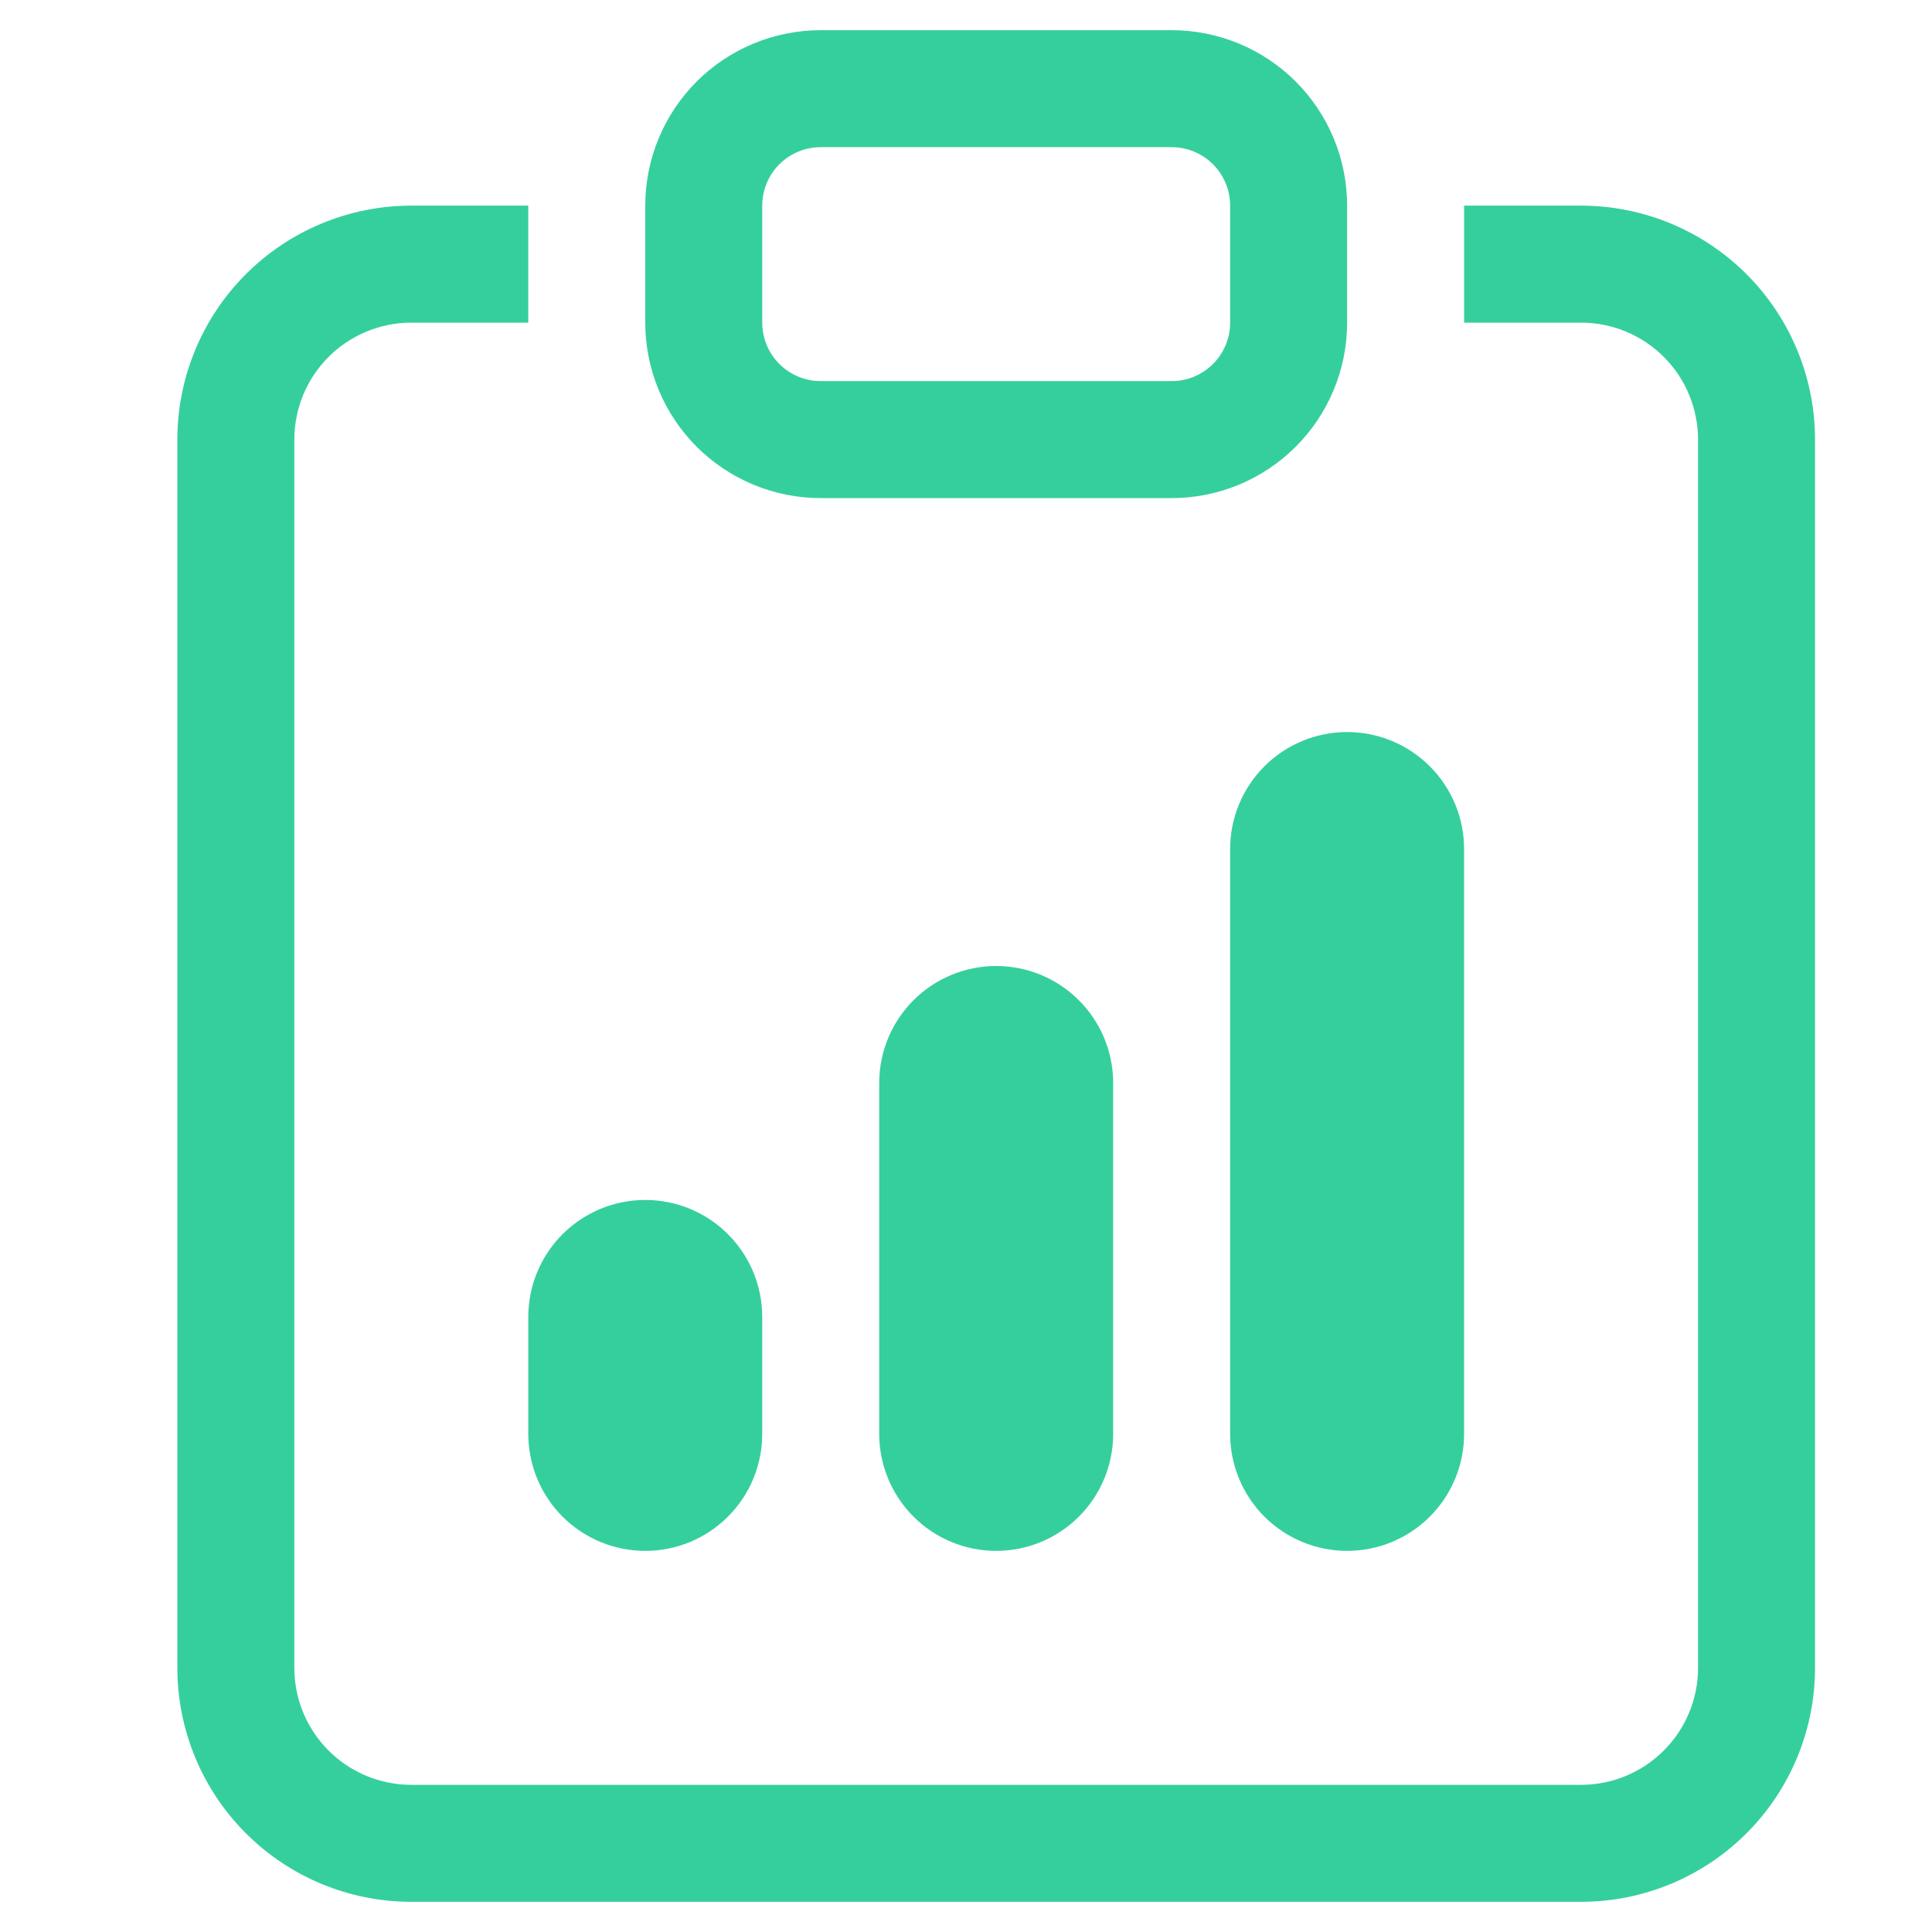
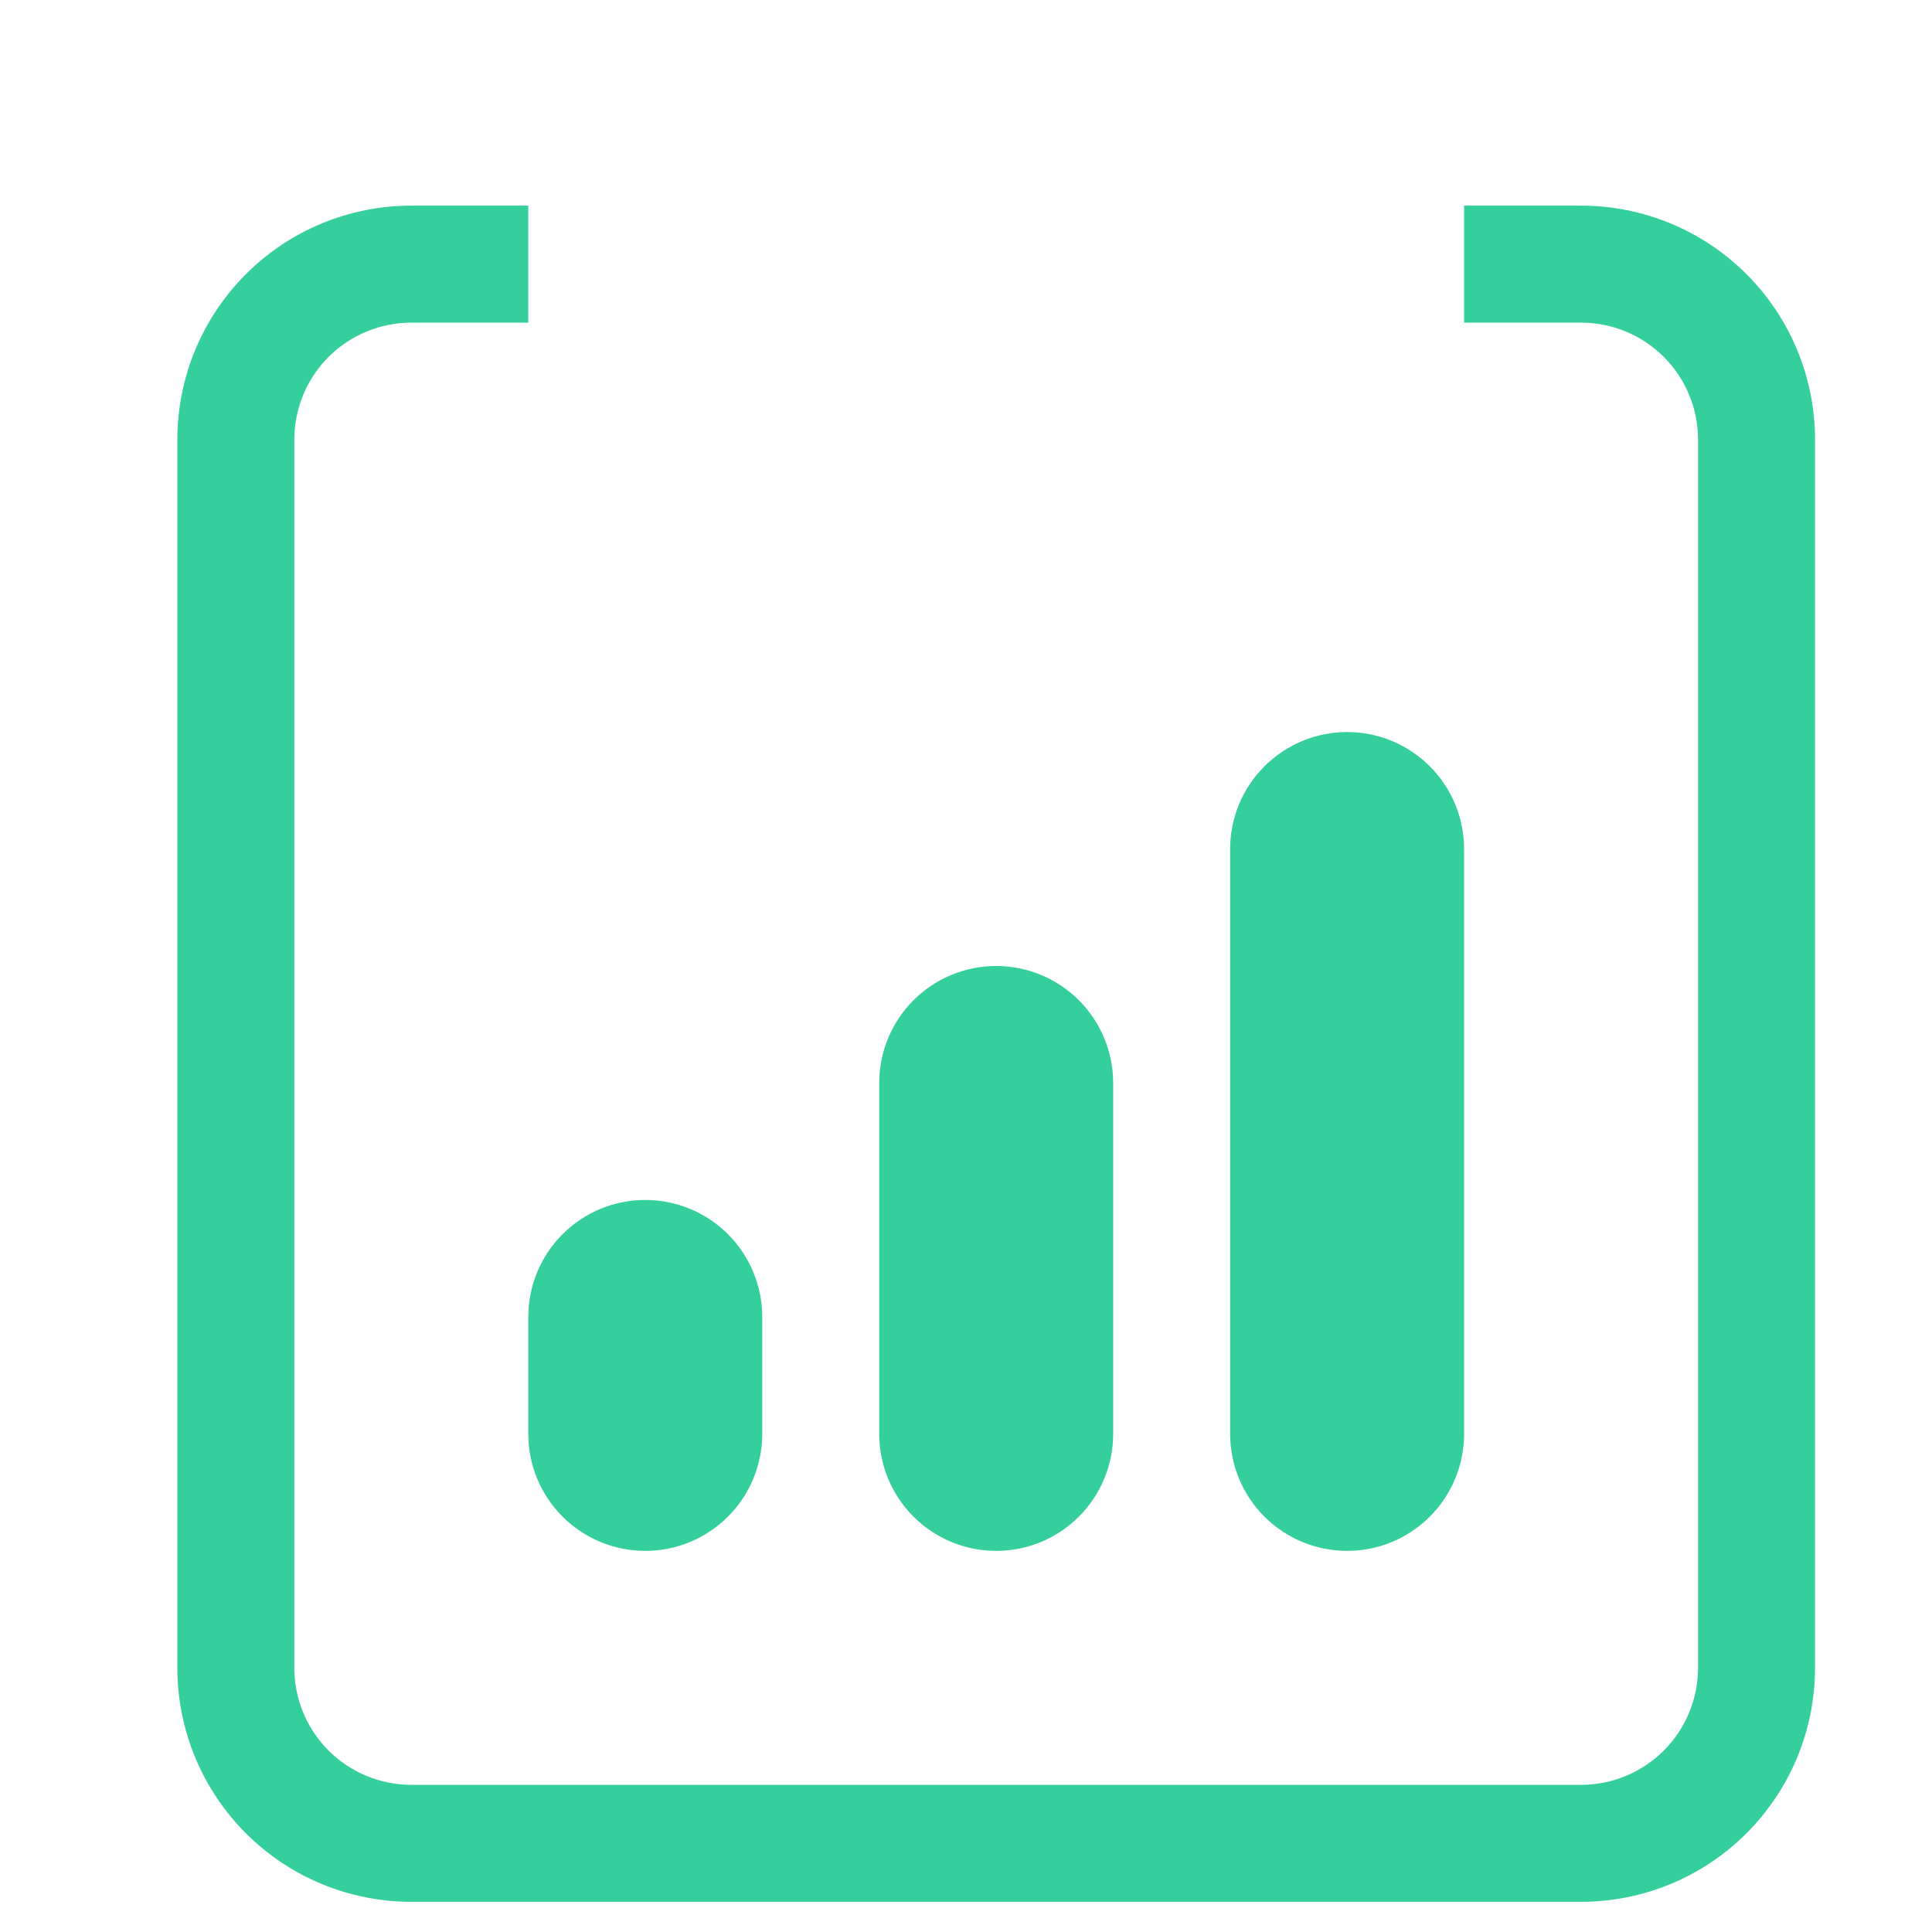
<svg xmlns="http://www.w3.org/2000/svg" width="64" height="64" viewBox="0 0 64 64" fill="none">
  <path d="M17.5 43.625C17.5 42.597 17.908 41.612 18.635 40.885C19.362 40.158 20.347 39.75 21.375 39.75C22.403 39.75 23.388 40.158 24.115 40.885C24.842 41.612 25.25 42.597 25.25 43.625V47.5C25.25 48.528 24.842 49.513 24.115 50.24C23.388 50.967 22.403 51.375 21.375 51.375C20.347 51.375 19.362 50.967 18.635 50.24C17.908 49.513 17.5 48.528 17.5 47.5V43.625ZM40.75 28.125C40.75 27.097 41.158 26.112 41.885 25.385C42.612 24.658 43.597 24.25 44.625 24.25C45.653 24.25 46.638 24.658 47.365 25.385C48.092 26.112 48.5 27.097 48.5 28.125V47.5C48.5 48.528 48.092 49.513 47.365 50.24C46.638 50.967 45.653 51.375 44.625 51.375C43.597 51.375 42.612 50.967 41.885 50.24C41.158 49.513 40.75 48.528 40.75 47.5V28.125ZM29.125 35.875C29.125 34.847 29.533 33.862 30.26 33.135C30.987 32.408 31.972 32 33 32C34.028 32 35.013 32.408 35.74 33.135C36.467 33.862 36.875 34.847 36.875 35.875V47.5C36.875 48.528 36.467 49.513 35.74 50.24C35.013 50.967 34.028 51.375 33 51.375C31.972 51.375 30.987 50.967 30.26 50.24C29.533 49.513 29.125 48.528 29.125 47.5V35.875Z" fill="#35CF9D" />
  <path d="M17.5 6.812H13.625C11.57 6.812 9.598 7.629 8.145 9.082C6.692 10.536 5.875 12.507 5.875 14.562V55.25C5.875 57.305 6.692 59.277 8.145 60.73C9.598 62.184 11.57 63 13.625 63H52.375C54.43 63 56.402 62.184 57.855 60.73C59.309 59.277 60.125 57.305 60.125 55.25V14.562C60.125 12.507 59.309 10.536 57.855 9.082C56.402 7.629 54.43 6.812 52.375 6.812H48.5V10.688H52.375C53.403 10.688 54.388 11.096 55.115 11.822C55.842 12.549 56.25 13.535 56.25 14.562V55.25C56.25 56.278 55.842 57.263 55.115 57.99C54.388 58.717 53.403 59.125 52.375 59.125H13.625C12.597 59.125 11.612 58.717 10.885 57.99C10.158 57.263 9.75 56.278 9.75 55.25V14.562C9.75 13.535 10.158 12.549 10.885 11.822C11.612 11.096 12.597 10.688 13.625 10.688H17.5V6.812Z" fill="#35CF9D" />
-   <path d="M38.812 4.875C39.326 4.875 39.819 5.079 40.182 5.442C40.546 5.806 40.75 6.299 40.75 6.812V10.688C40.75 11.201 40.546 11.694 40.182 12.057C39.819 12.421 39.326 12.625 38.812 12.625H27.188C26.674 12.625 26.181 12.421 25.817 12.057C25.454 11.694 25.25 11.201 25.25 10.688V6.812C25.25 6.299 25.454 5.806 25.817 5.442C26.181 5.079 26.674 4.875 27.188 4.875H38.812ZM27.188 1C25.646 1 24.168 1.612 23.077 2.702C21.987 3.792 21.375 5.271 21.375 6.812V10.688C21.375 12.229 21.987 13.707 23.077 14.798C24.168 15.888 25.646 16.5 27.188 16.5H38.812C40.354 16.5 41.833 15.888 42.923 14.798C44.013 13.707 44.625 12.229 44.625 10.688V6.812C44.625 5.271 44.013 3.792 42.923 2.702C41.833 1.612 40.354 1 38.812 1L27.188 1Z" fill="#35CF9D" />
</svg>